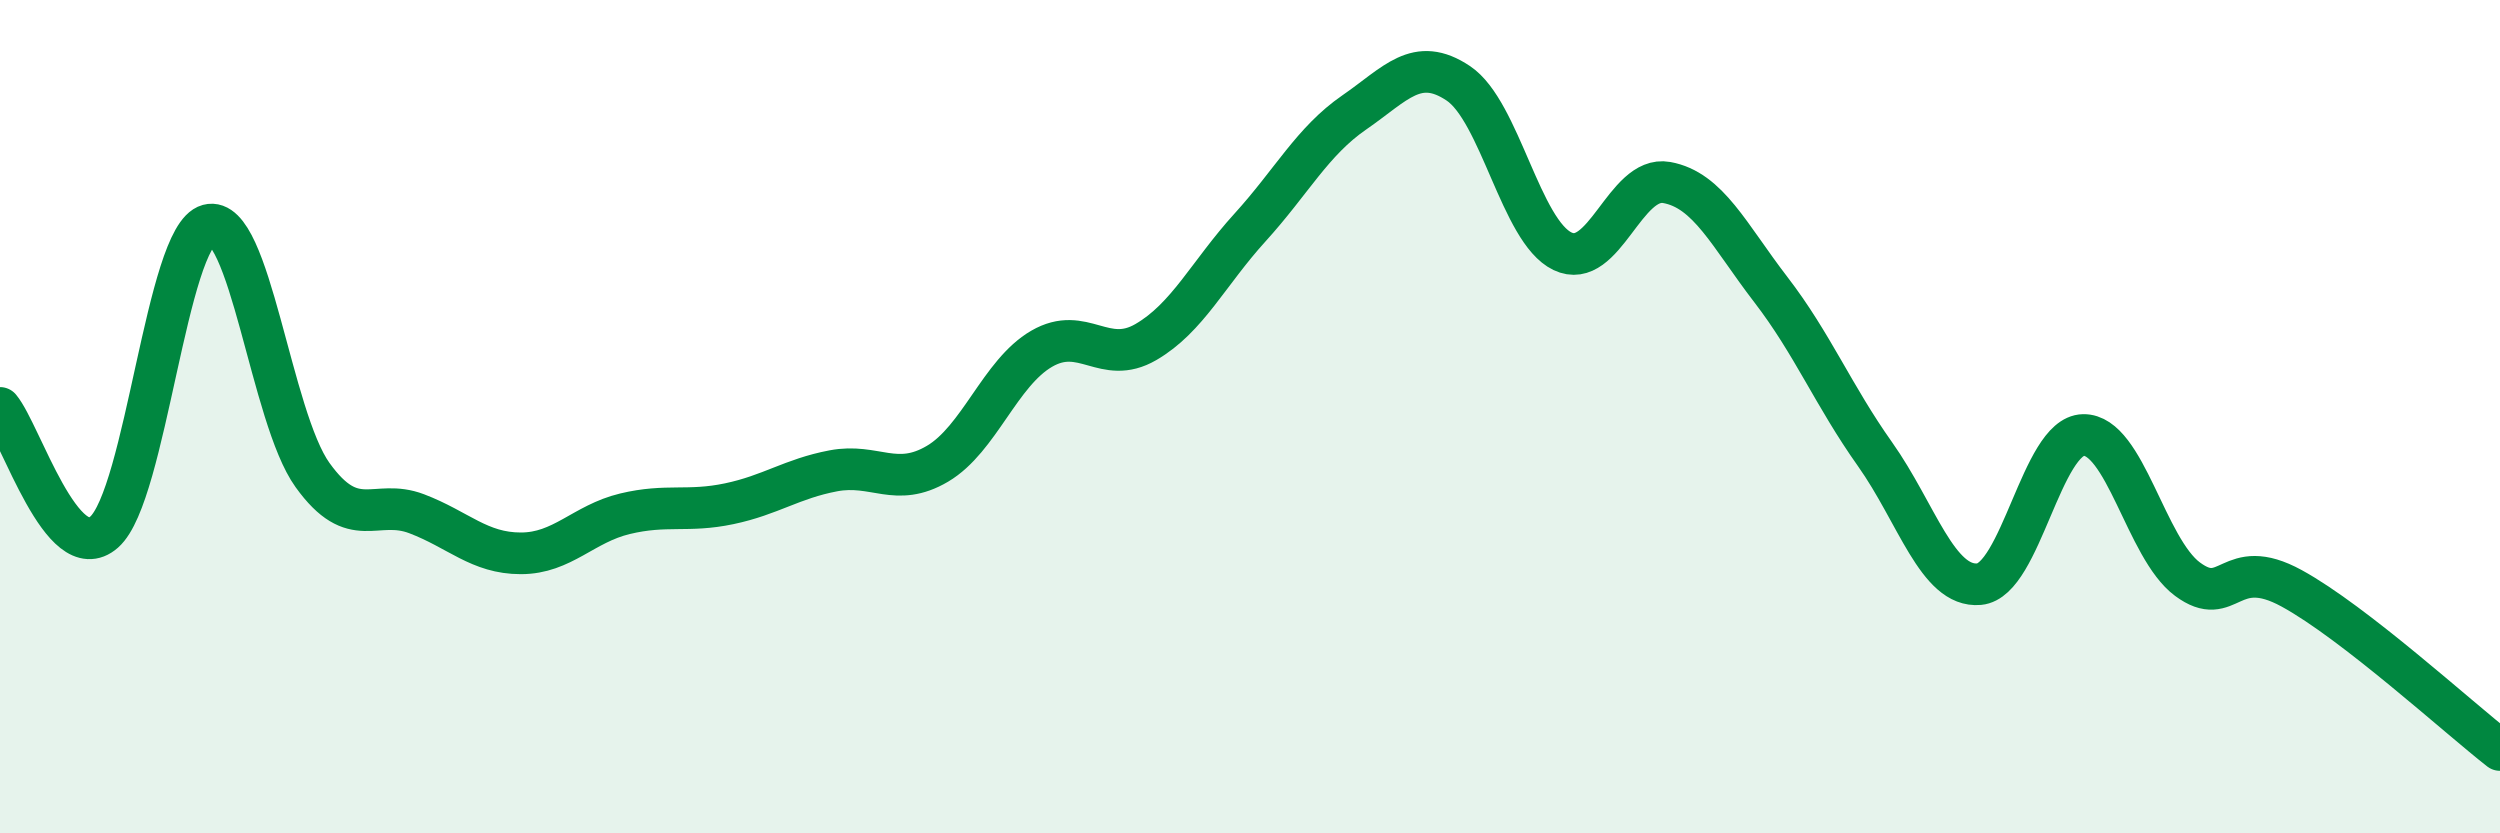
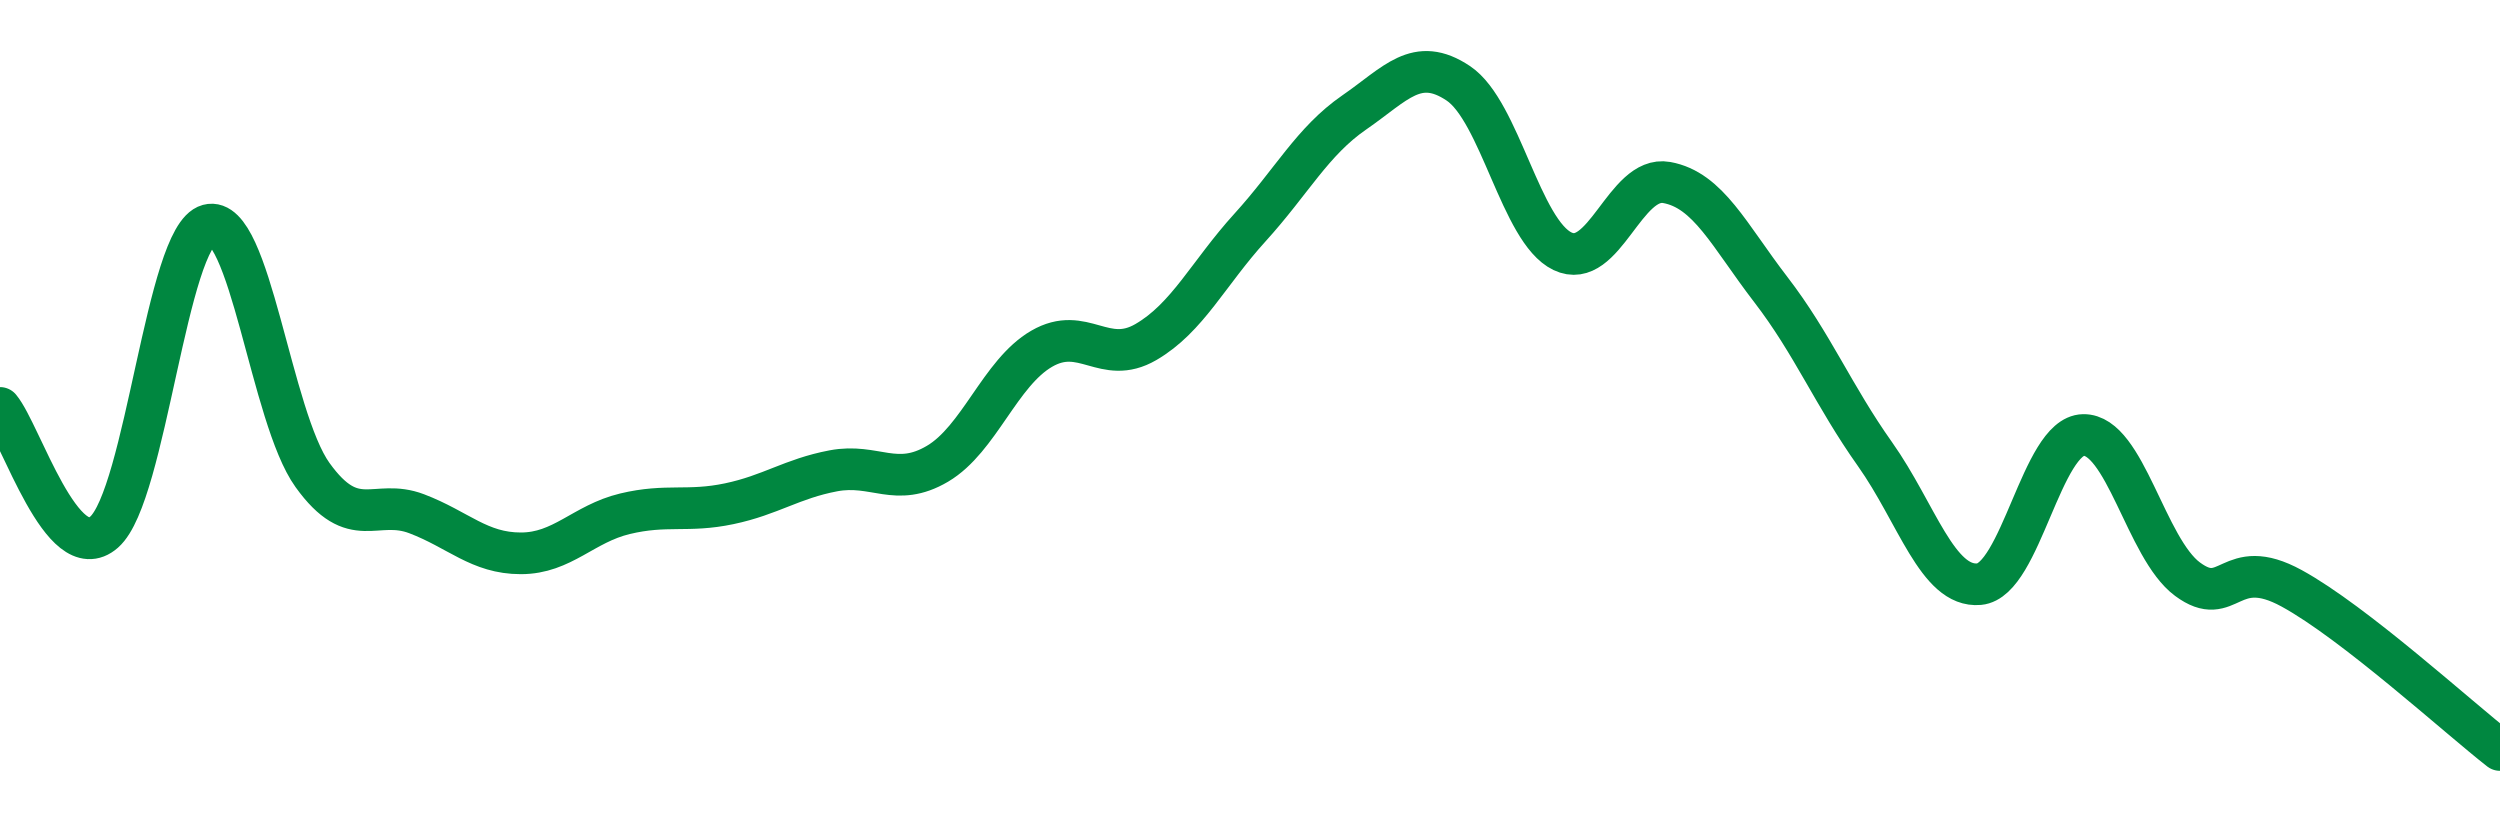
<svg xmlns="http://www.w3.org/2000/svg" width="60" height="20" viewBox="0 0 60 20">
-   <path d="M 0,9.79 C 0.5,10.39 1.5,13.65 2.5,12.77 C 3.5,11.89 4,5.67 5,5.4 C 6,5.13 6.5,10.01 7.5,11.4 C 8.5,12.79 9,11.95 10,12.33 C 11,12.71 11.5,13.28 12.5,13.28 C 13.5,13.28 14,12.57 15,12.33 C 16,12.09 16.5,12.3 17.5,12.09 C 18.5,11.88 19,11.49 20,11.3 C 21,11.11 21.5,11.72 22.5,11.13 C 23.5,10.54 24,8.95 25,8.37 C 26,7.79 26.5,8.79 27.5,8.21 C 28.5,7.63 29,6.56 30,5.46 C 31,4.36 31.5,3.39 32.5,2.7 C 33.5,2.01 34,1.33 35,2 C 36,2.67 36.5,5.55 37.5,6.03 C 38.5,6.51 39,4.2 40,4.38 C 41,4.56 41.5,5.65 42.5,6.95 C 43.5,8.25 44,9.49 45,10.9 C 46,12.31 46.5,14.11 47.5,14.02 C 48.5,13.93 49,10.46 50,10.44 C 51,10.42 51.5,13.16 52.5,13.9 C 53.5,14.64 53.5,13.3 55,14.12 C 56.5,14.94 59,17.22 60,18L60 20L0 20Z" fill="#008740" opacity="0.1" stroke-linecap="round" stroke-linejoin="round" />
  <path d="M 0,9.79 C 0.5,10.39 1.5,13.65 2.5,12.77 C 3.5,11.89 4,5.67 5,5.4 C 6,5.13 6.5,10.01 7.5,11.4 C 8.5,12.79 9,11.95 10,12.33 C 11,12.71 11.5,13.28 12.5,13.28 C 13.5,13.28 14,12.57 15,12.33 C 16,12.09 16.5,12.3 17.5,12.09 C 18.5,11.88 19,11.49 20,11.3 C 21,11.11 21.5,11.72 22.5,11.13 C 23.5,10.54 24,8.95 25,8.37 C 26,7.79 26.5,8.79 27.5,8.21 C 28.5,7.63 29,6.56 30,5.46 C 31,4.36 31.5,3.39 32.5,2.7 C 33.5,2.01 34,1.33 35,2 C 36,2.67 36.5,5.55 37.5,6.03 C 38.5,6.51 39,4.2 40,4.38 C 41,4.56 41.5,5.65 42.5,6.95 C 43.5,8.25 44,9.49 45,10.9 C 46,12.31 46.5,14.11 47.5,14.02 C 48.5,13.93 49,10.46 50,10.44 C 51,10.42 51.5,13.16 52.5,13.9 C 53.5,14.64 53.5,13.3 55,14.12 C 56.5,14.94 59,17.22 60,18" stroke="#008740" stroke-width="1" fill="none" stroke-linecap="round" stroke-linejoin="round" />
</svg>